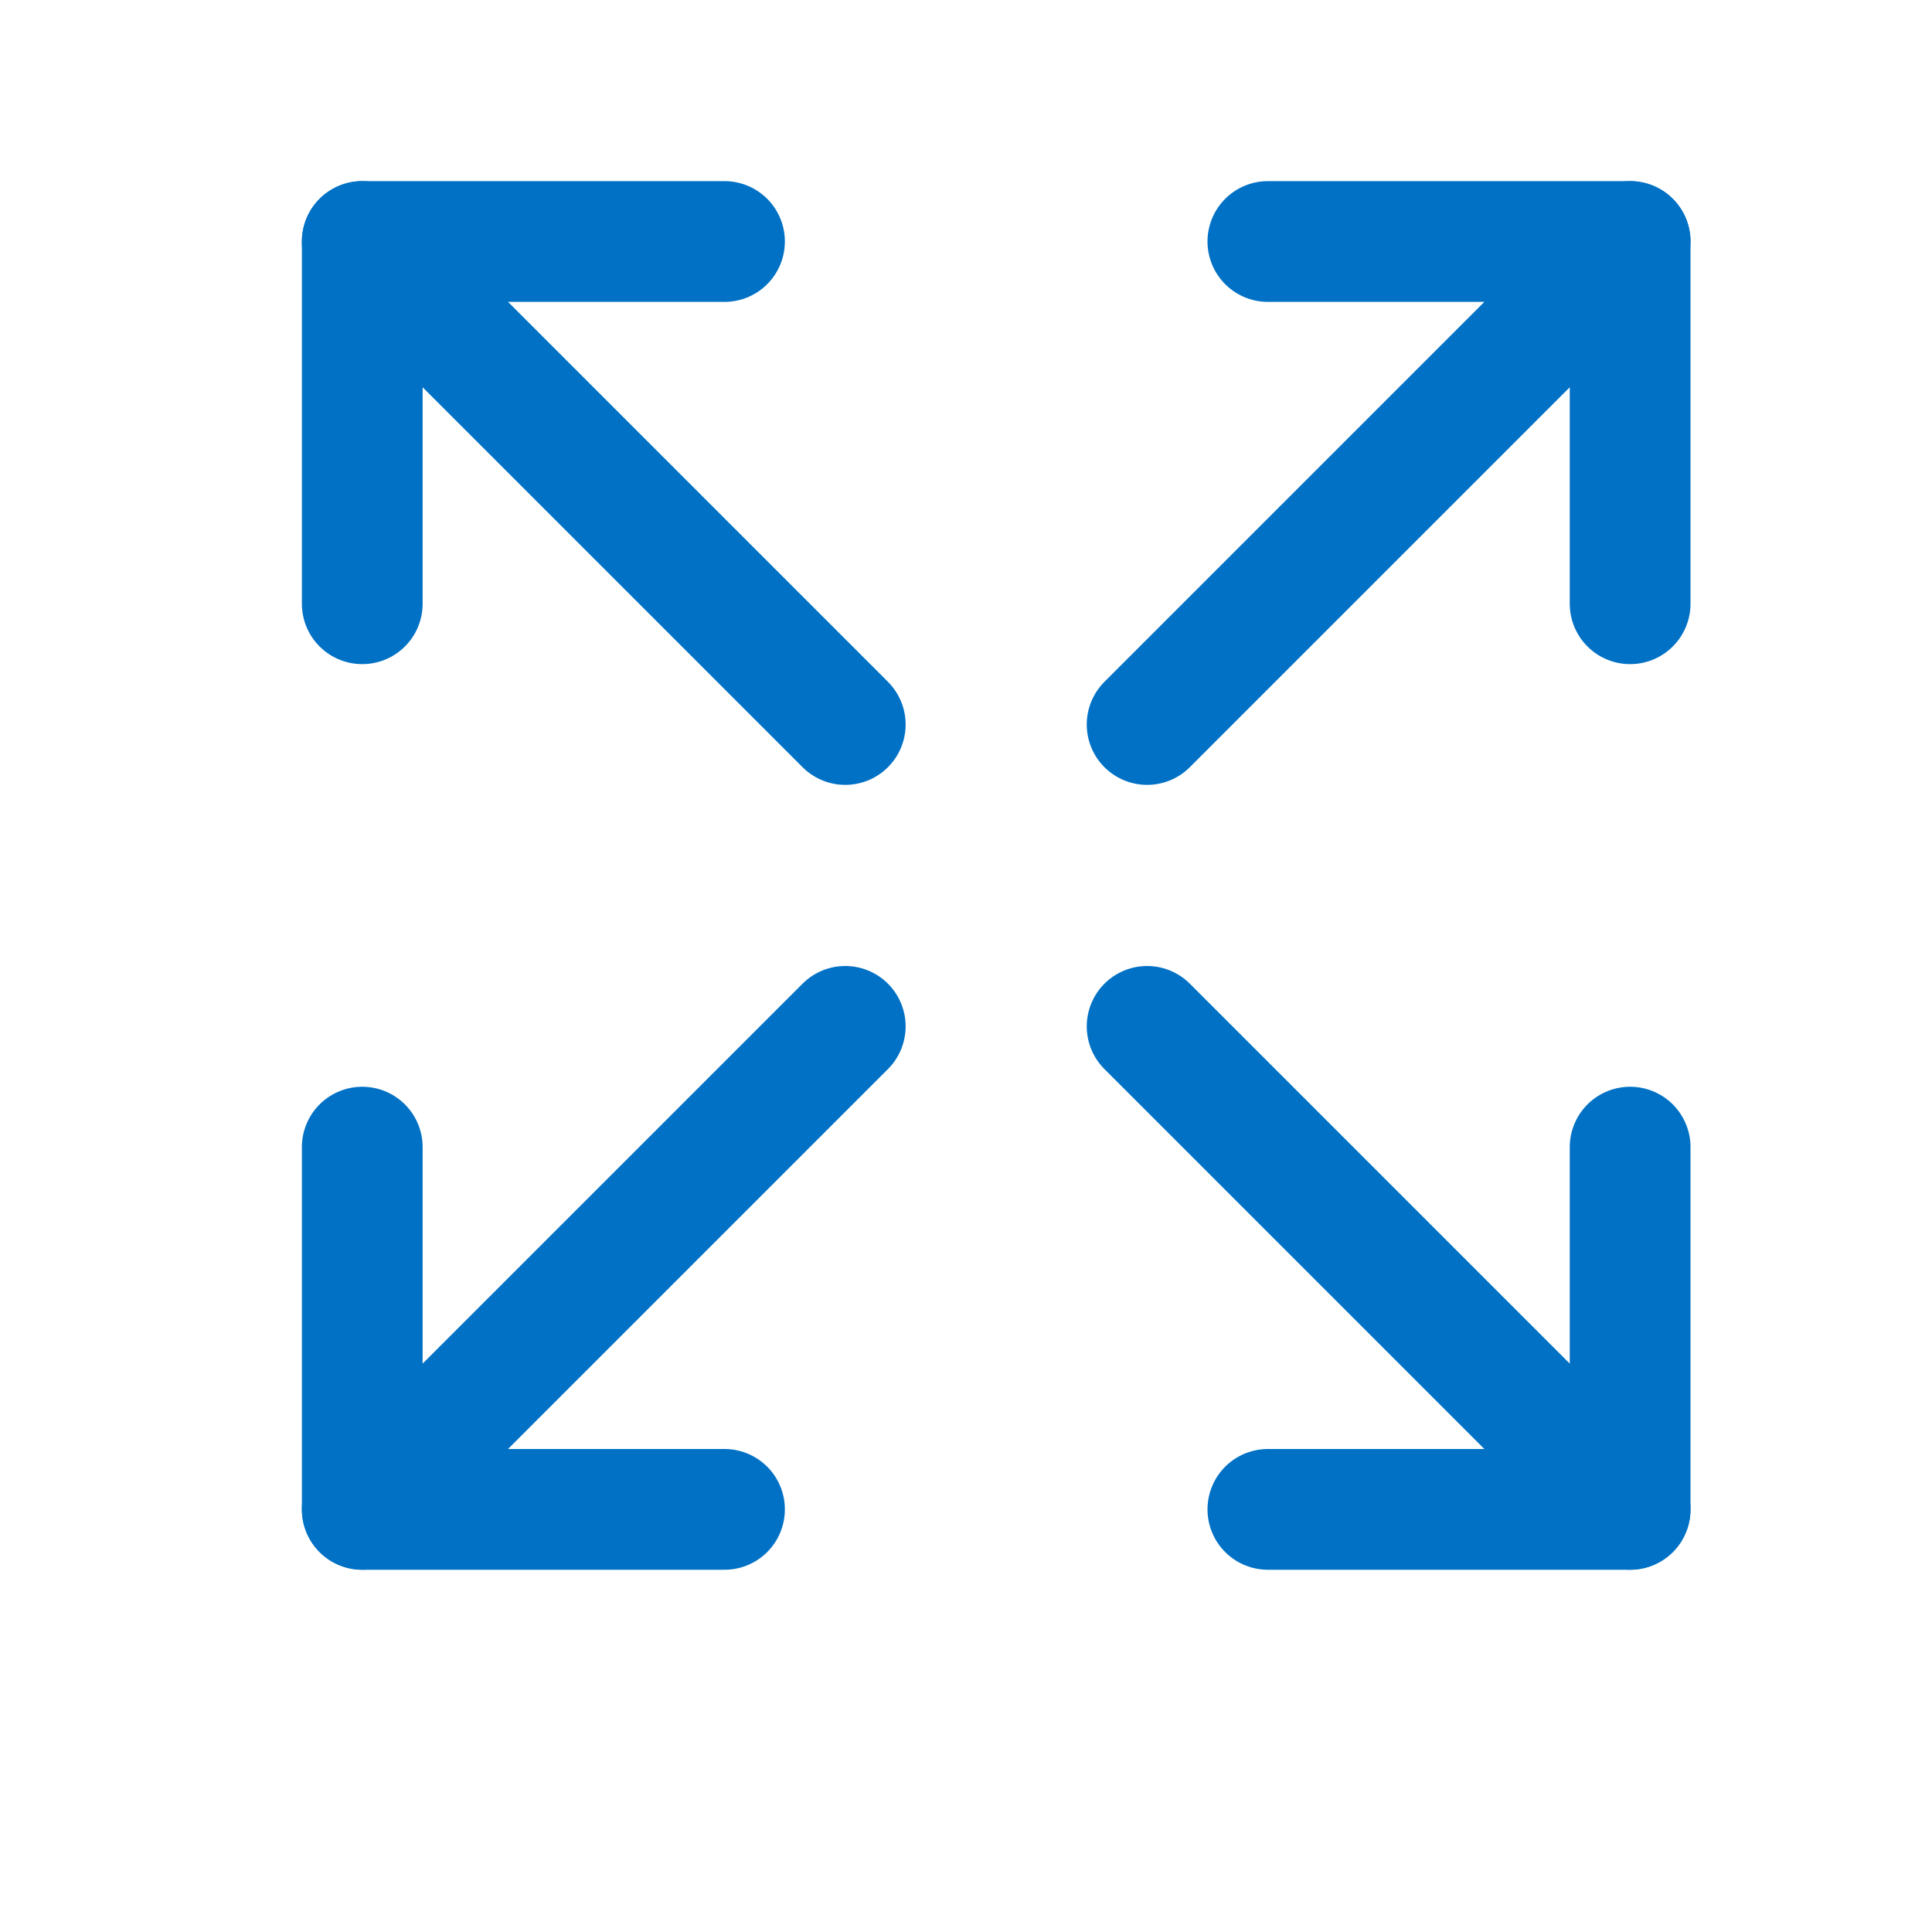
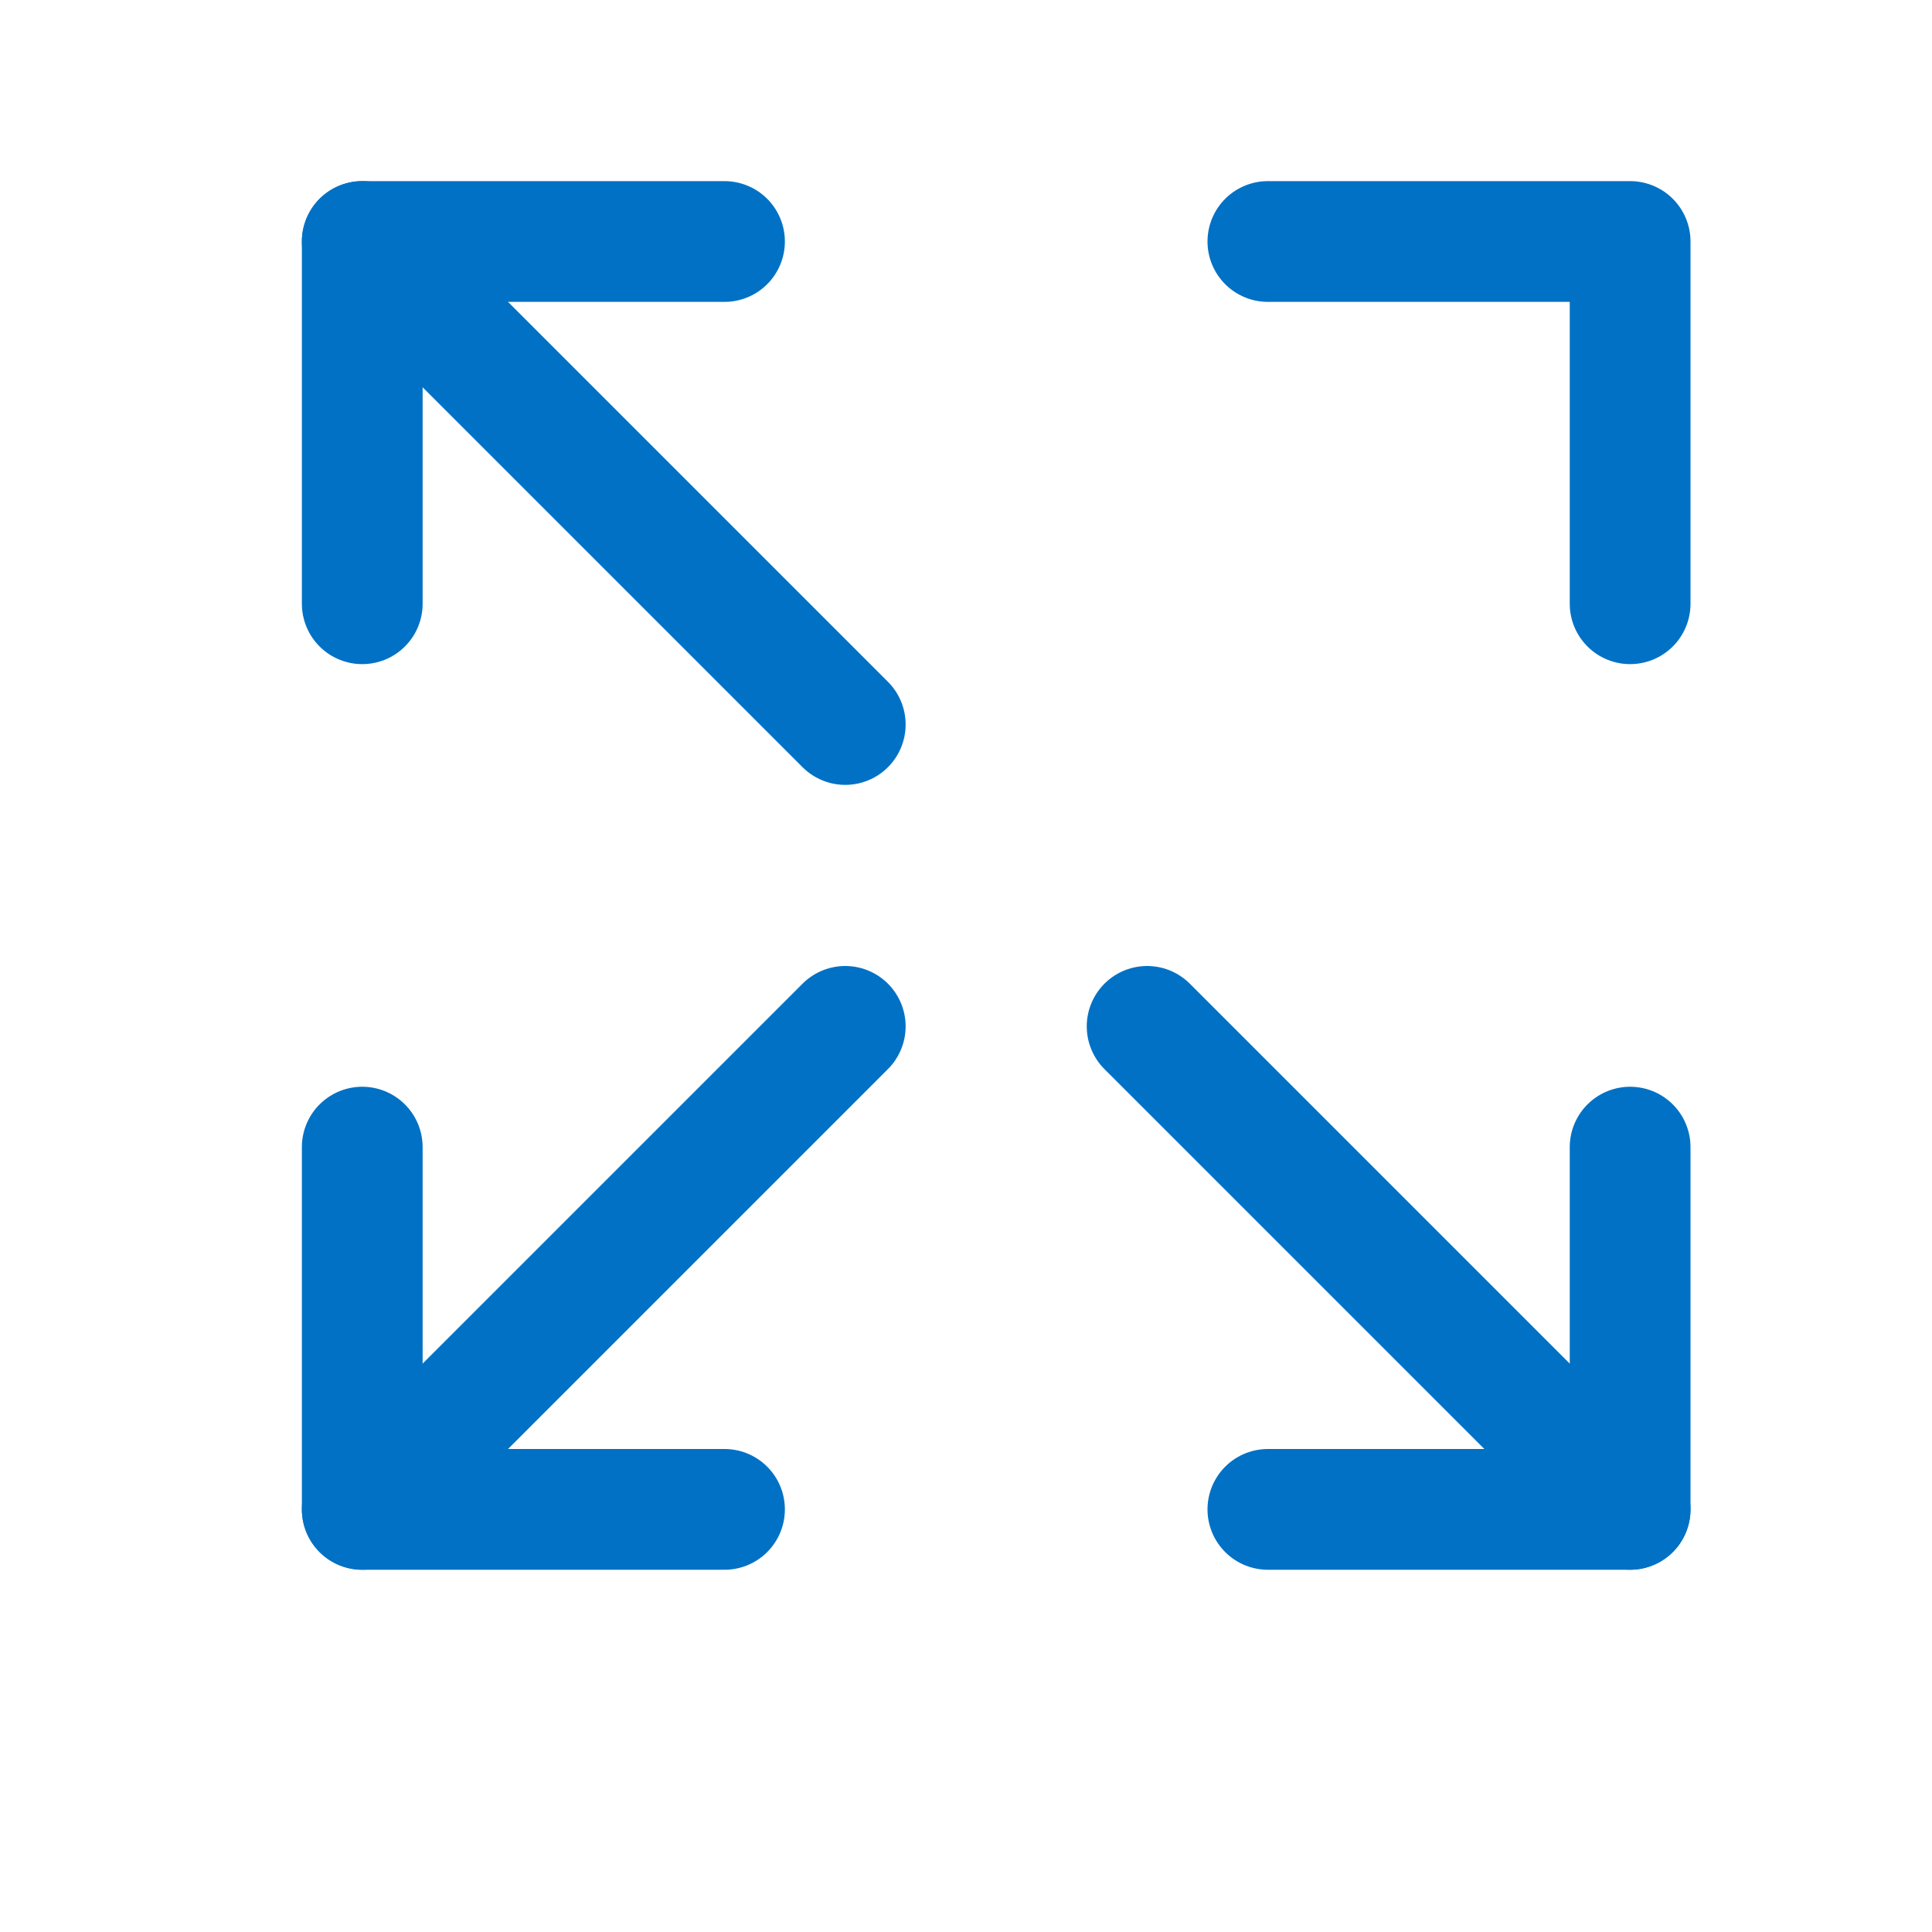
<svg xmlns="http://www.w3.org/2000/svg" width="40" height="40" viewBox="0 0 40 40" fill="none">
  <g id="Frame" clip-path="url(#clip0_3006_8883)">
    <g id="Group 3375953">
      <g id="Group 3375949">
        <path id="Vector" d="M7.5 23.75V31.25H15" stroke="#0071C5" stroke-width="2.5" stroke-linecap="round" stroke-linejoin="round" />
        <path id="Vector_2" d="M17.5 21.25L7.5 31.25" stroke="#0071C5" stroke-width="2.5" stroke-linecap="round" stroke-linejoin="round" />
      </g>
      <g id="Group 3375951">
        <path id="Vector_3" d="M33.75 23.75V31.25H26.25" stroke="#0071C5" stroke-width="2.5" stroke-linecap="round" stroke-linejoin="round" />
        <path id="Vector_4" d="M23.75 21.25L33.75 31.25" stroke="#0071C5" stroke-width="2.5" stroke-linecap="round" stroke-linejoin="round" />
      </g>
      <g id="Group 3375950">
        <path id="Vector_5" d="M7.5 12.5V5H15" stroke="#0071C5" stroke-width="2.5" stroke-linecap="round" stroke-linejoin="round" />
        <path id="Vector_6" d="M17.5 15L7.5 5" stroke="#0071C5" stroke-width="2.5" stroke-linecap="round" stroke-linejoin="round" />
      </g>
      <g id="Group 3375952">
        <path id="Vector_7" d="M33.75 12.5V5H26.25" stroke="#0071C5" stroke-width="2.5" stroke-linecap="round" stroke-linejoin="round" />
-         <path id="Vector_8" d="M23.75 15L33.75 5" stroke="#0071C5" stroke-width="2.5" stroke-linecap="round" stroke-linejoin="round" />
      </g>
    </g>
  </g>
  <defs>
    <clipPath id="clip0_3006_8883">
      <rect width="40" height="40" fill="white" />
    </clipPath>
  </defs>
</svg>